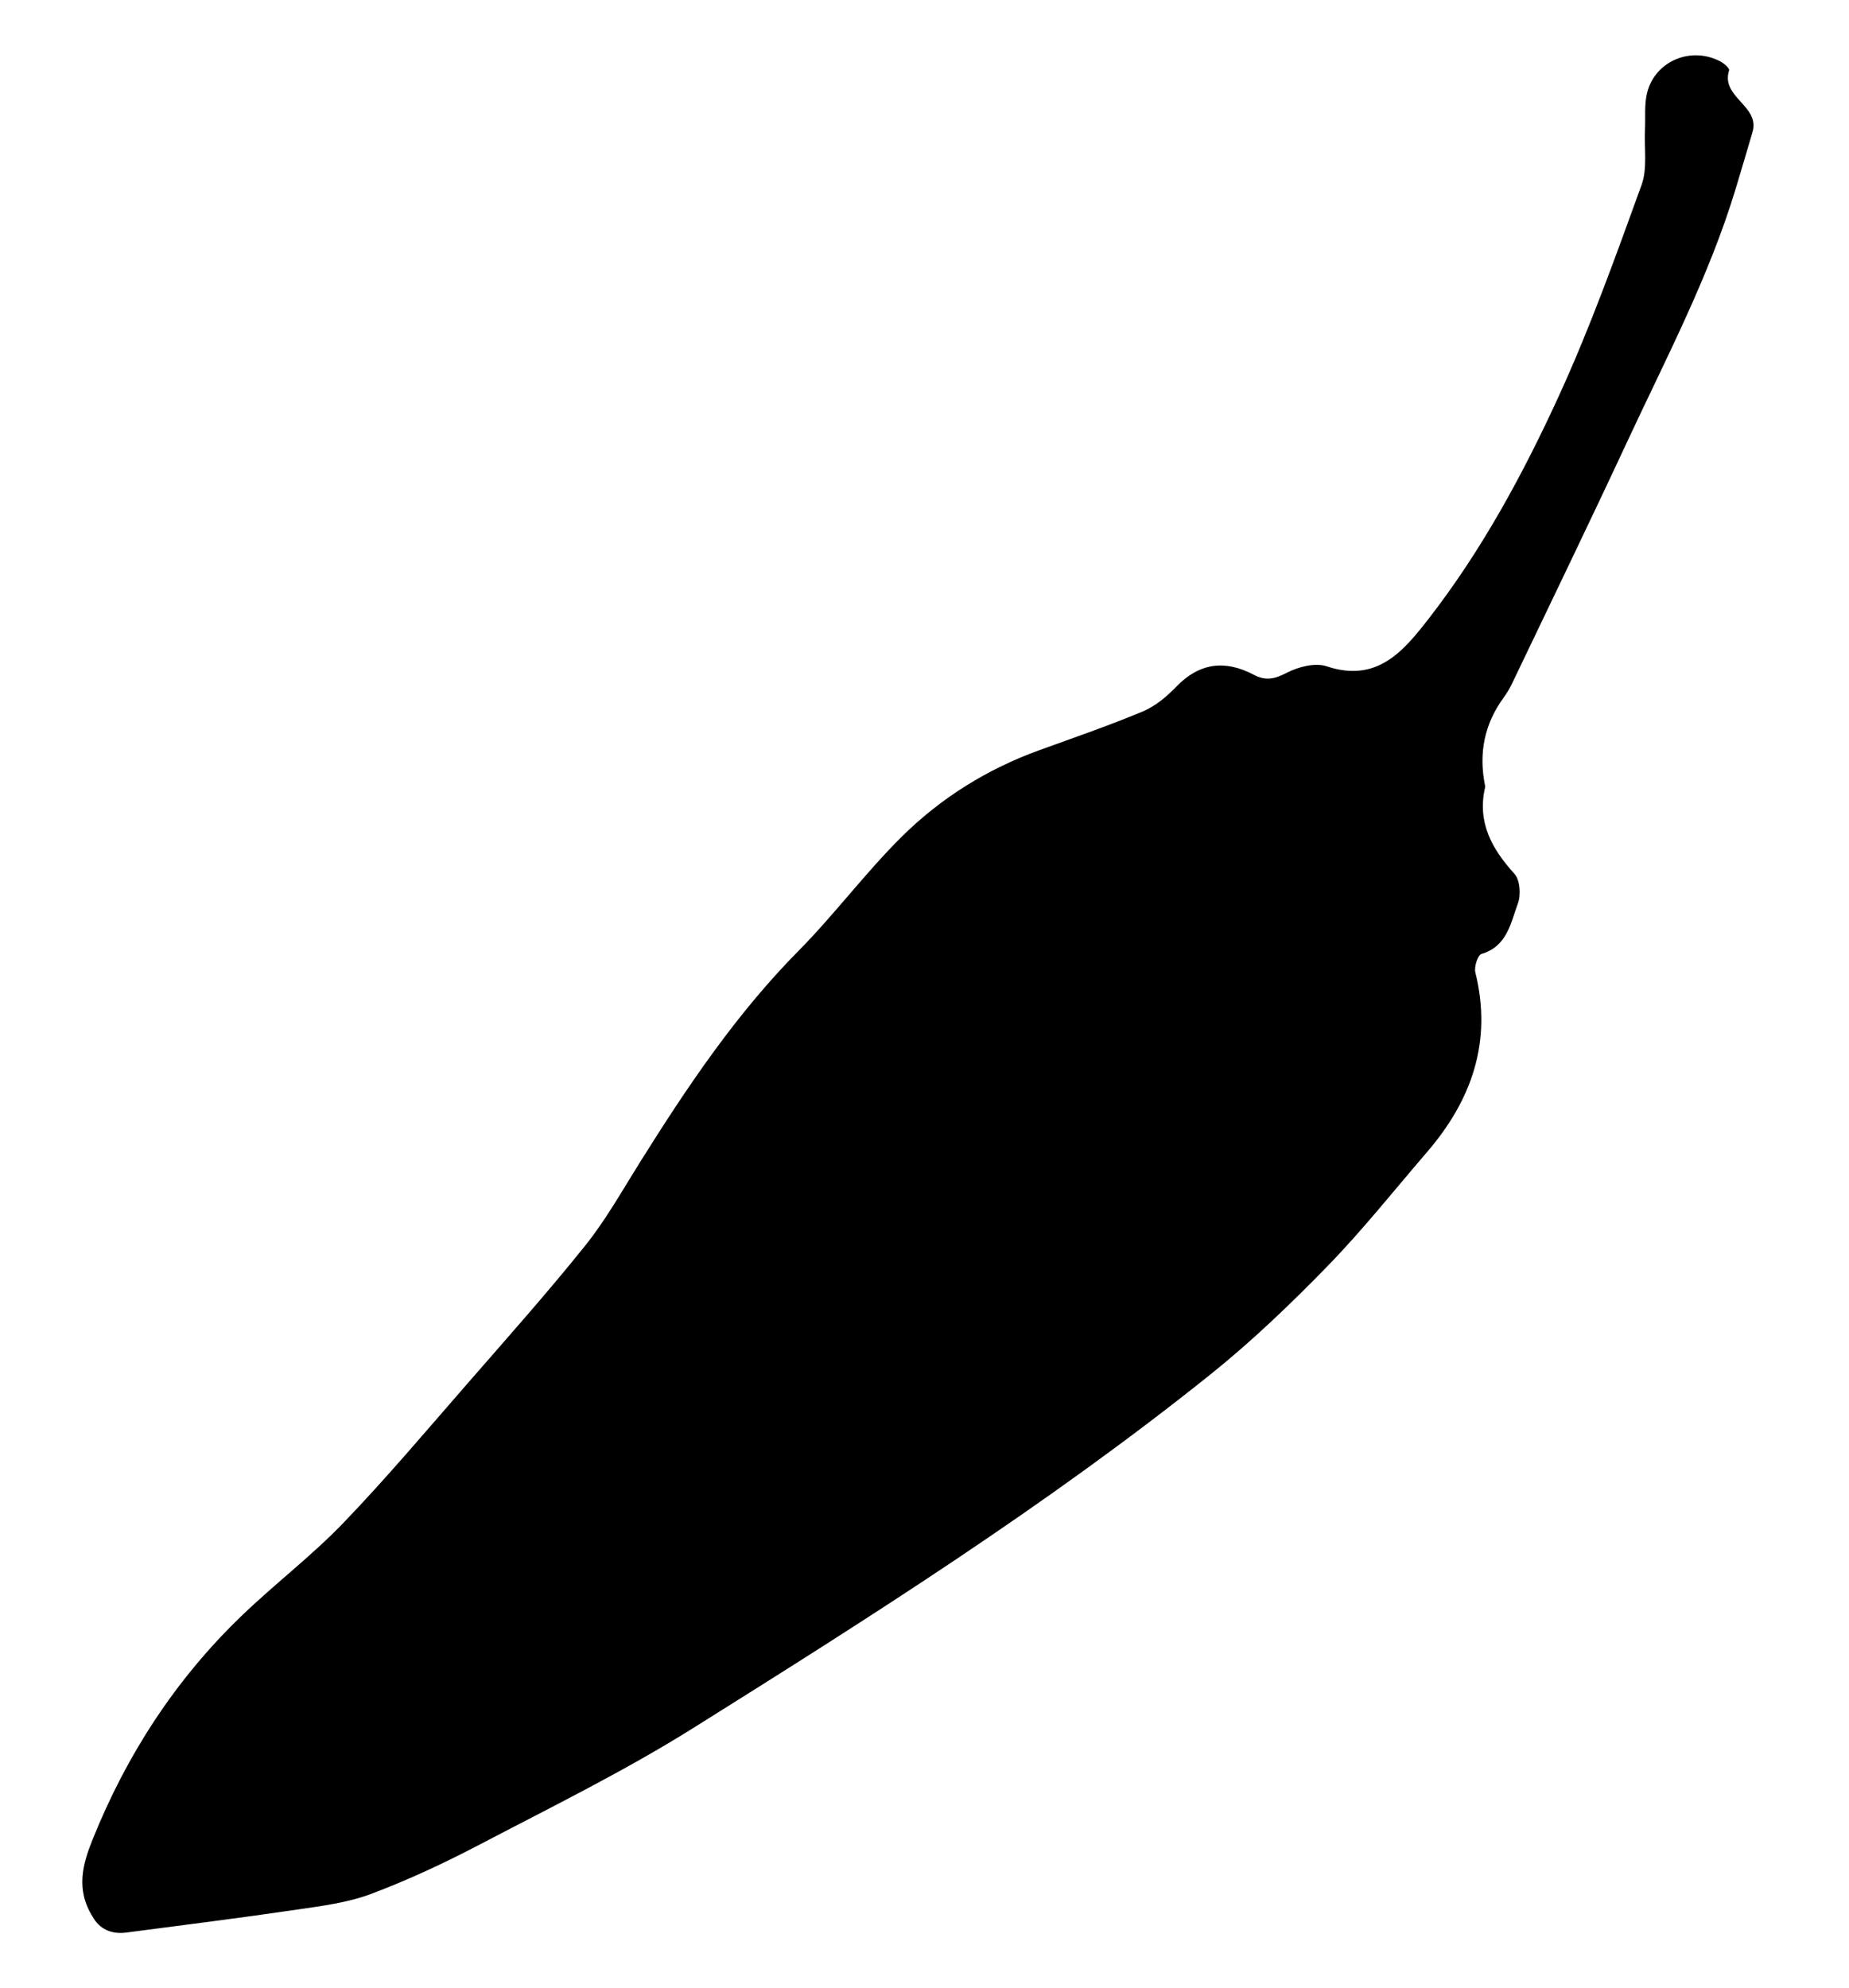
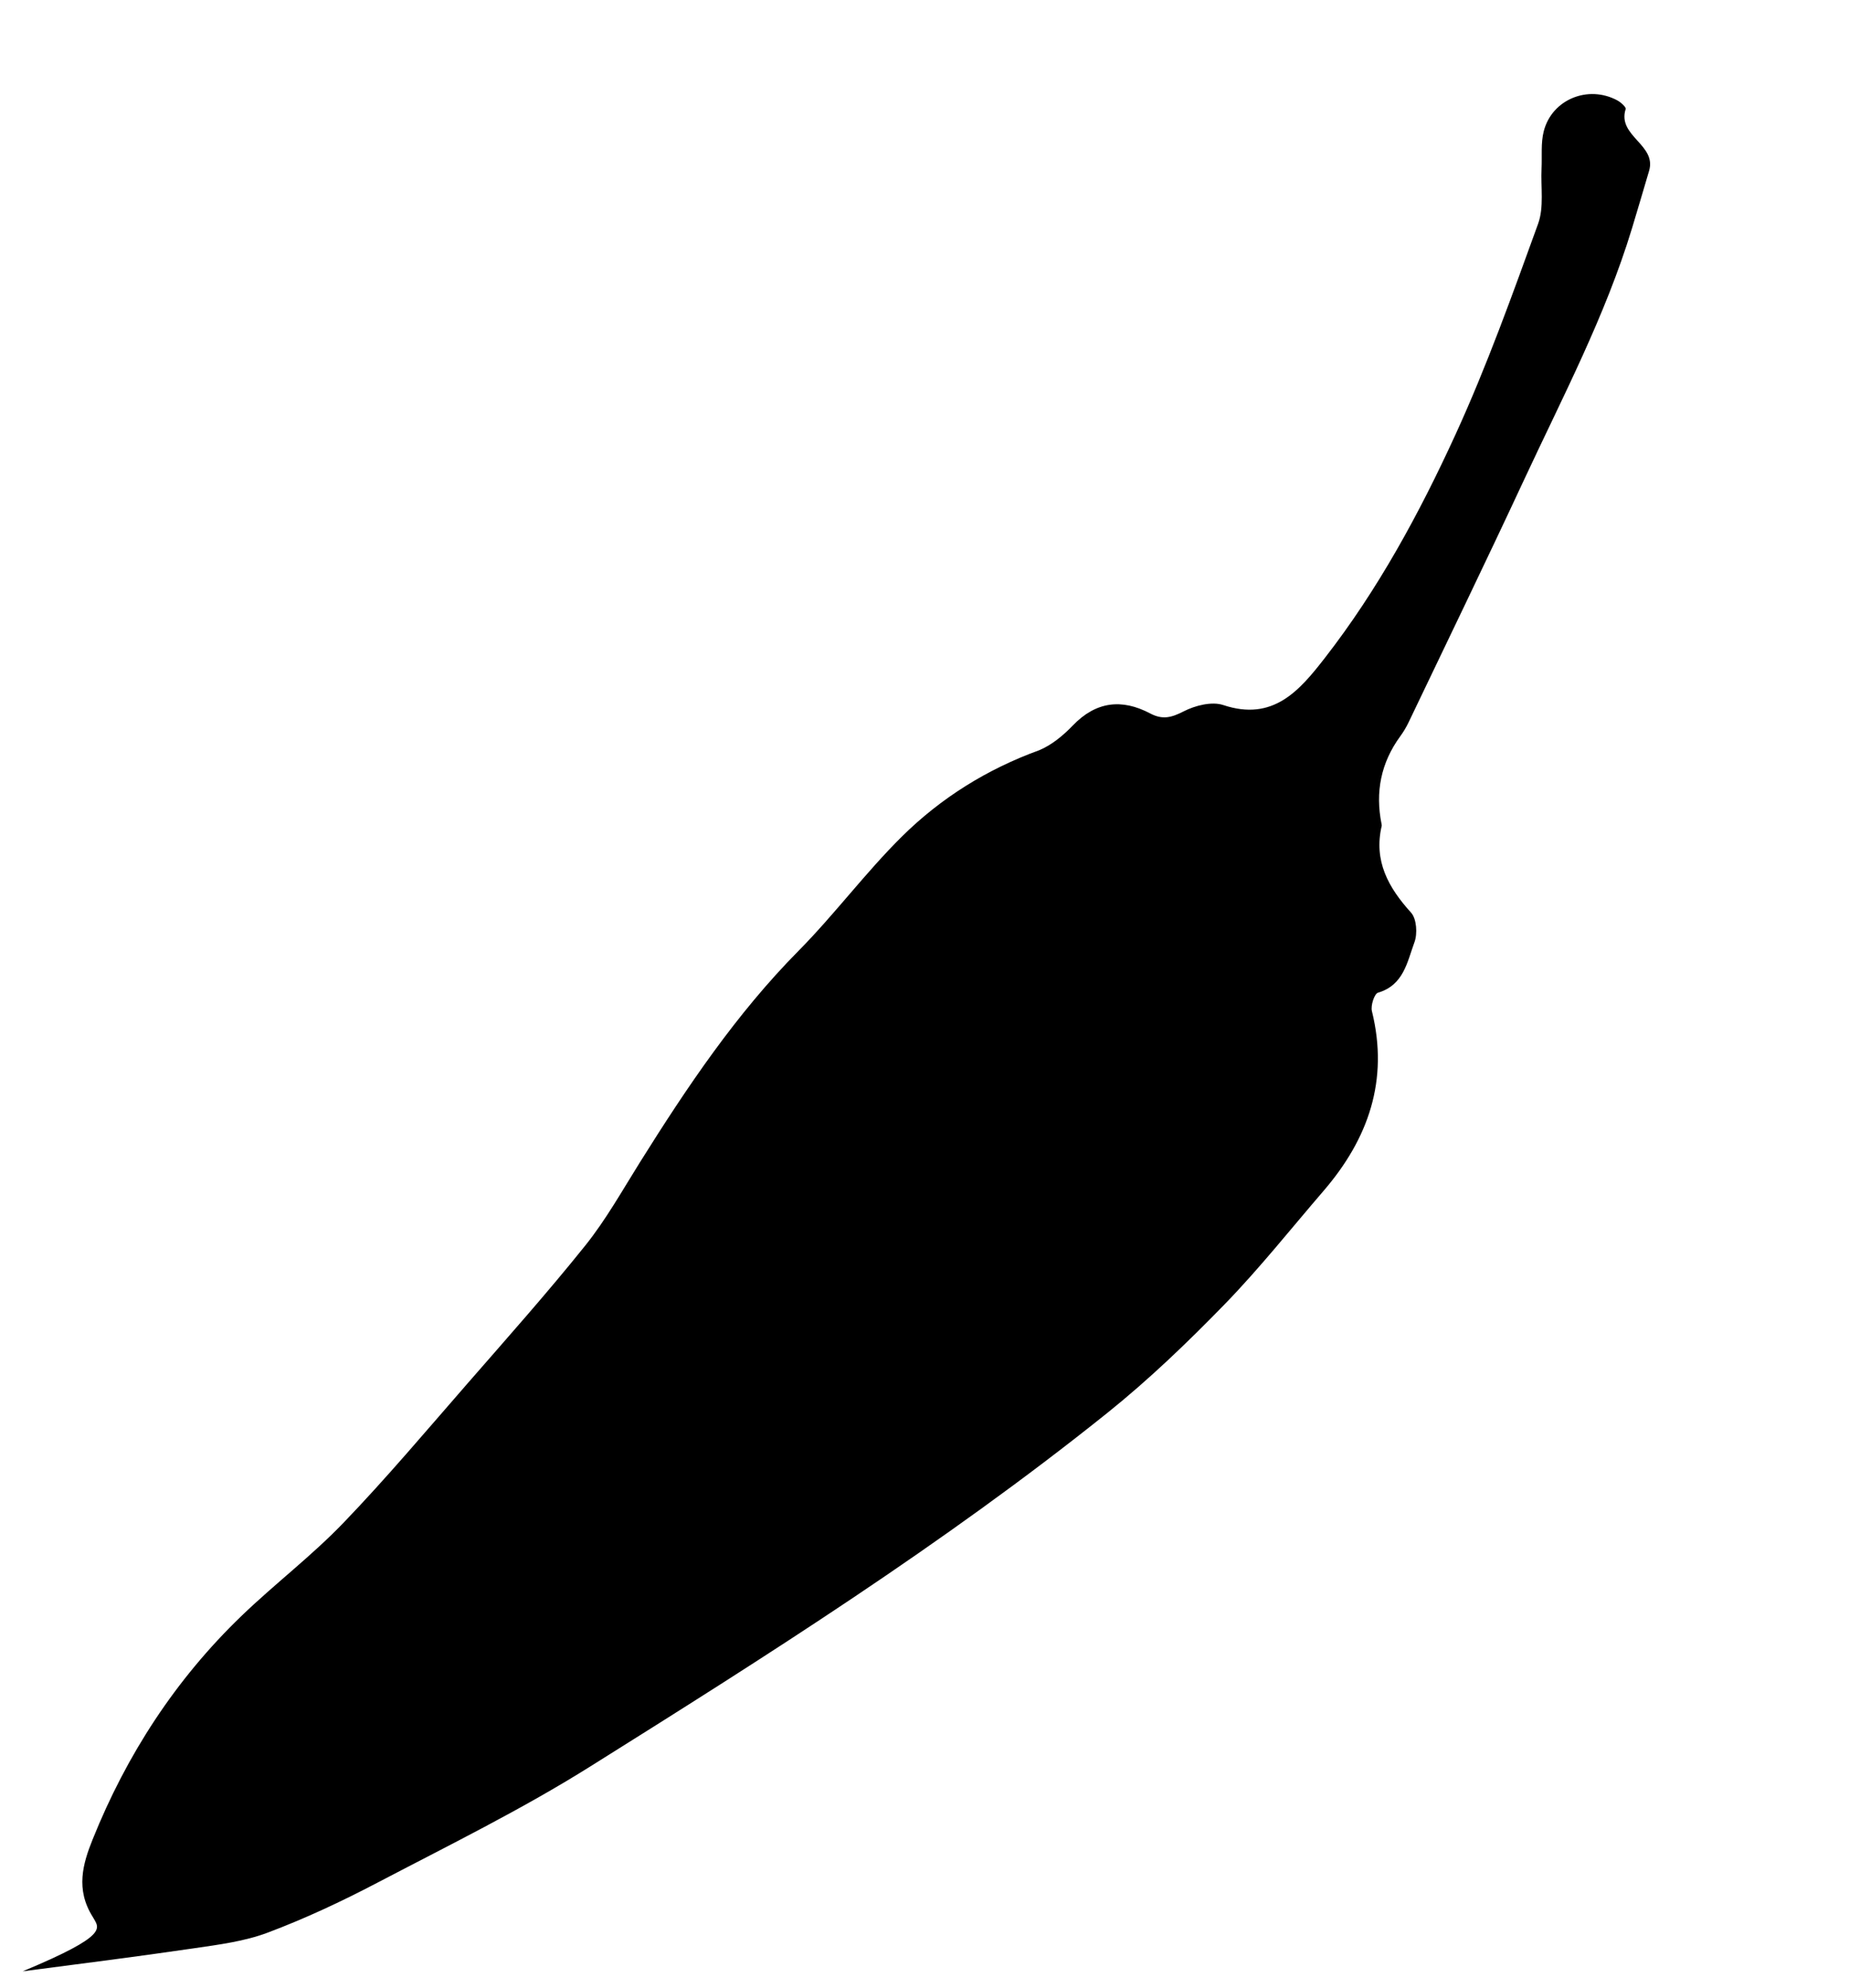
<svg xmlns="http://www.w3.org/2000/svg" version="1.1" id="Layer_1" x="0px" y="0px" width="146px" height="157px" viewBox="6.5 0 146 157" enable-background="new 6.5 0 146 157" xml:space="preserve">
-   <path d="M13.825,151.366c-1.379-2.18-0.778-4.212-0.011-6.118c2.686-6.688,6.547-12.635,11.75-17.644  c2.61-2.516,5.525-4.727,8.034-7.334c3.409-3.544,6.582-7.318,9.817-11.026c3.14-3.604,6.32-7.175,9.306-10.9  c1.631-2.039,2.924-4.354,4.316-6.576c3.706-5.916,7.574-11.688,12.52-16.69c2.851-2.885,5.288-6.181,8.169-9.031  c3.073-3.039,6.729-5.319,10.835-6.807c2.733-0.991,5.488-1.937,8.167-3.059c0.984-0.411,1.892-1.163,2.643-1.946  c1.834-1.912,3.876-2.141,6.119-0.957c0.984,0.519,1.687,0.324,2.642-0.166c0.908-0.464,2.222-0.797,3.126-0.497  c3.935,1.311,6.011-1.134,8.01-3.705c4.216-5.421,7.479-11.442,10.322-17.644c2.481-5.415,4.496-11.051,6.529-16.656  c0.476-1.311,0.202-2.896,0.272-4.354c0.047-0.988-0.067-2.016,0.174-2.954c0.647-2.519,3.513-3.676,5.815-2.429  c0.274,0.148,0.7,0.533,0.653,0.678c-0.688,2.142,2.469,2.803,1.848,4.885c-0.449,1.509-0.887,3.022-1.347,4.53  c-2.11,6.941-5.489,13.342-8.534,19.884c-2.98,6.402-6.063,12.758-9.108,19.13c-0.185,0.387-0.41,0.762-0.663,1.107  c-1.525,2.09-1.979,4.402-1.472,6.923c0.009,0.047,0.022,0.099,0.012,0.143c-0.645,2.77,0.518,4.868,2.318,6.853  c0.44,0.487,0.518,1.661,0.268,2.335c-0.571,1.544-0.844,3.388-2.877,3.986c-0.291,0.086-0.591,1.018-0.482,1.458  c1.347,5.453-0.277,10.076-3.819,14.192c-2.585,3.002-5.056,6.121-7.813,8.959c-2.932,3.014-5.984,5.947-9.26,8.574  c-12.917,10.355-26.9,19.19-40.902,27.964c-5.386,3.373-11.126,6.194-16.768,9.149c-2.793,1.464-5.667,2.812-8.616,3.921  c-1.851,0.699-3.888,0.955-5.867,1.245c-4.489,0.659-8.991,1.226-13.489,1.813C15.234,152.765,14.316,152.263,13.825,151.366z" />
+   <path d="M13.825,151.366c-1.379-2.18-0.778-4.212-0.011-6.118c2.686-6.688,6.547-12.635,11.75-17.644  c2.61-2.516,5.525-4.727,8.034-7.334c3.409-3.544,6.582-7.318,9.817-11.026c3.14-3.604,6.32-7.175,9.306-10.9  c1.631-2.039,2.924-4.354,4.316-6.576c3.706-5.916,7.574-11.688,12.52-16.69c2.851-2.885,5.288-6.181,8.169-9.031  c3.073-3.039,6.729-5.319,10.835-6.807c0.984-0.411,1.892-1.163,2.643-1.946  c1.834-1.912,3.876-2.141,6.119-0.957c0.984,0.519,1.687,0.324,2.642-0.166c0.908-0.464,2.222-0.797,3.126-0.497  c3.935,1.311,6.011-1.134,8.01-3.705c4.216-5.421,7.479-11.442,10.322-17.644c2.481-5.415,4.496-11.051,6.529-16.656  c0.476-1.311,0.202-2.896,0.272-4.354c0.047-0.988-0.067-2.016,0.174-2.954c0.647-2.519,3.513-3.676,5.815-2.429  c0.274,0.148,0.7,0.533,0.653,0.678c-0.688,2.142,2.469,2.803,1.848,4.885c-0.449,1.509-0.887,3.022-1.347,4.53  c-2.11,6.941-5.489,13.342-8.534,19.884c-2.98,6.402-6.063,12.758-9.108,19.13c-0.185,0.387-0.41,0.762-0.663,1.107  c-1.525,2.09-1.979,4.402-1.472,6.923c0.009,0.047,0.022,0.099,0.012,0.143c-0.645,2.77,0.518,4.868,2.318,6.853  c0.44,0.487,0.518,1.661,0.268,2.335c-0.571,1.544-0.844,3.388-2.877,3.986c-0.291,0.086-0.591,1.018-0.482,1.458  c1.347,5.453-0.277,10.076-3.819,14.192c-2.585,3.002-5.056,6.121-7.813,8.959c-2.932,3.014-5.984,5.947-9.26,8.574  c-12.917,10.355-26.9,19.19-40.902,27.964c-5.386,3.373-11.126,6.194-16.768,9.149c-2.793,1.464-5.667,2.812-8.616,3.921  c-1.851,0.699-3.888,0.955-5.867,1.245c-4.489,0.659-8.991,1.226-13.489,1.813C15.234,152.765,14.316,152.263,13.825,151.366z" />
</svg>